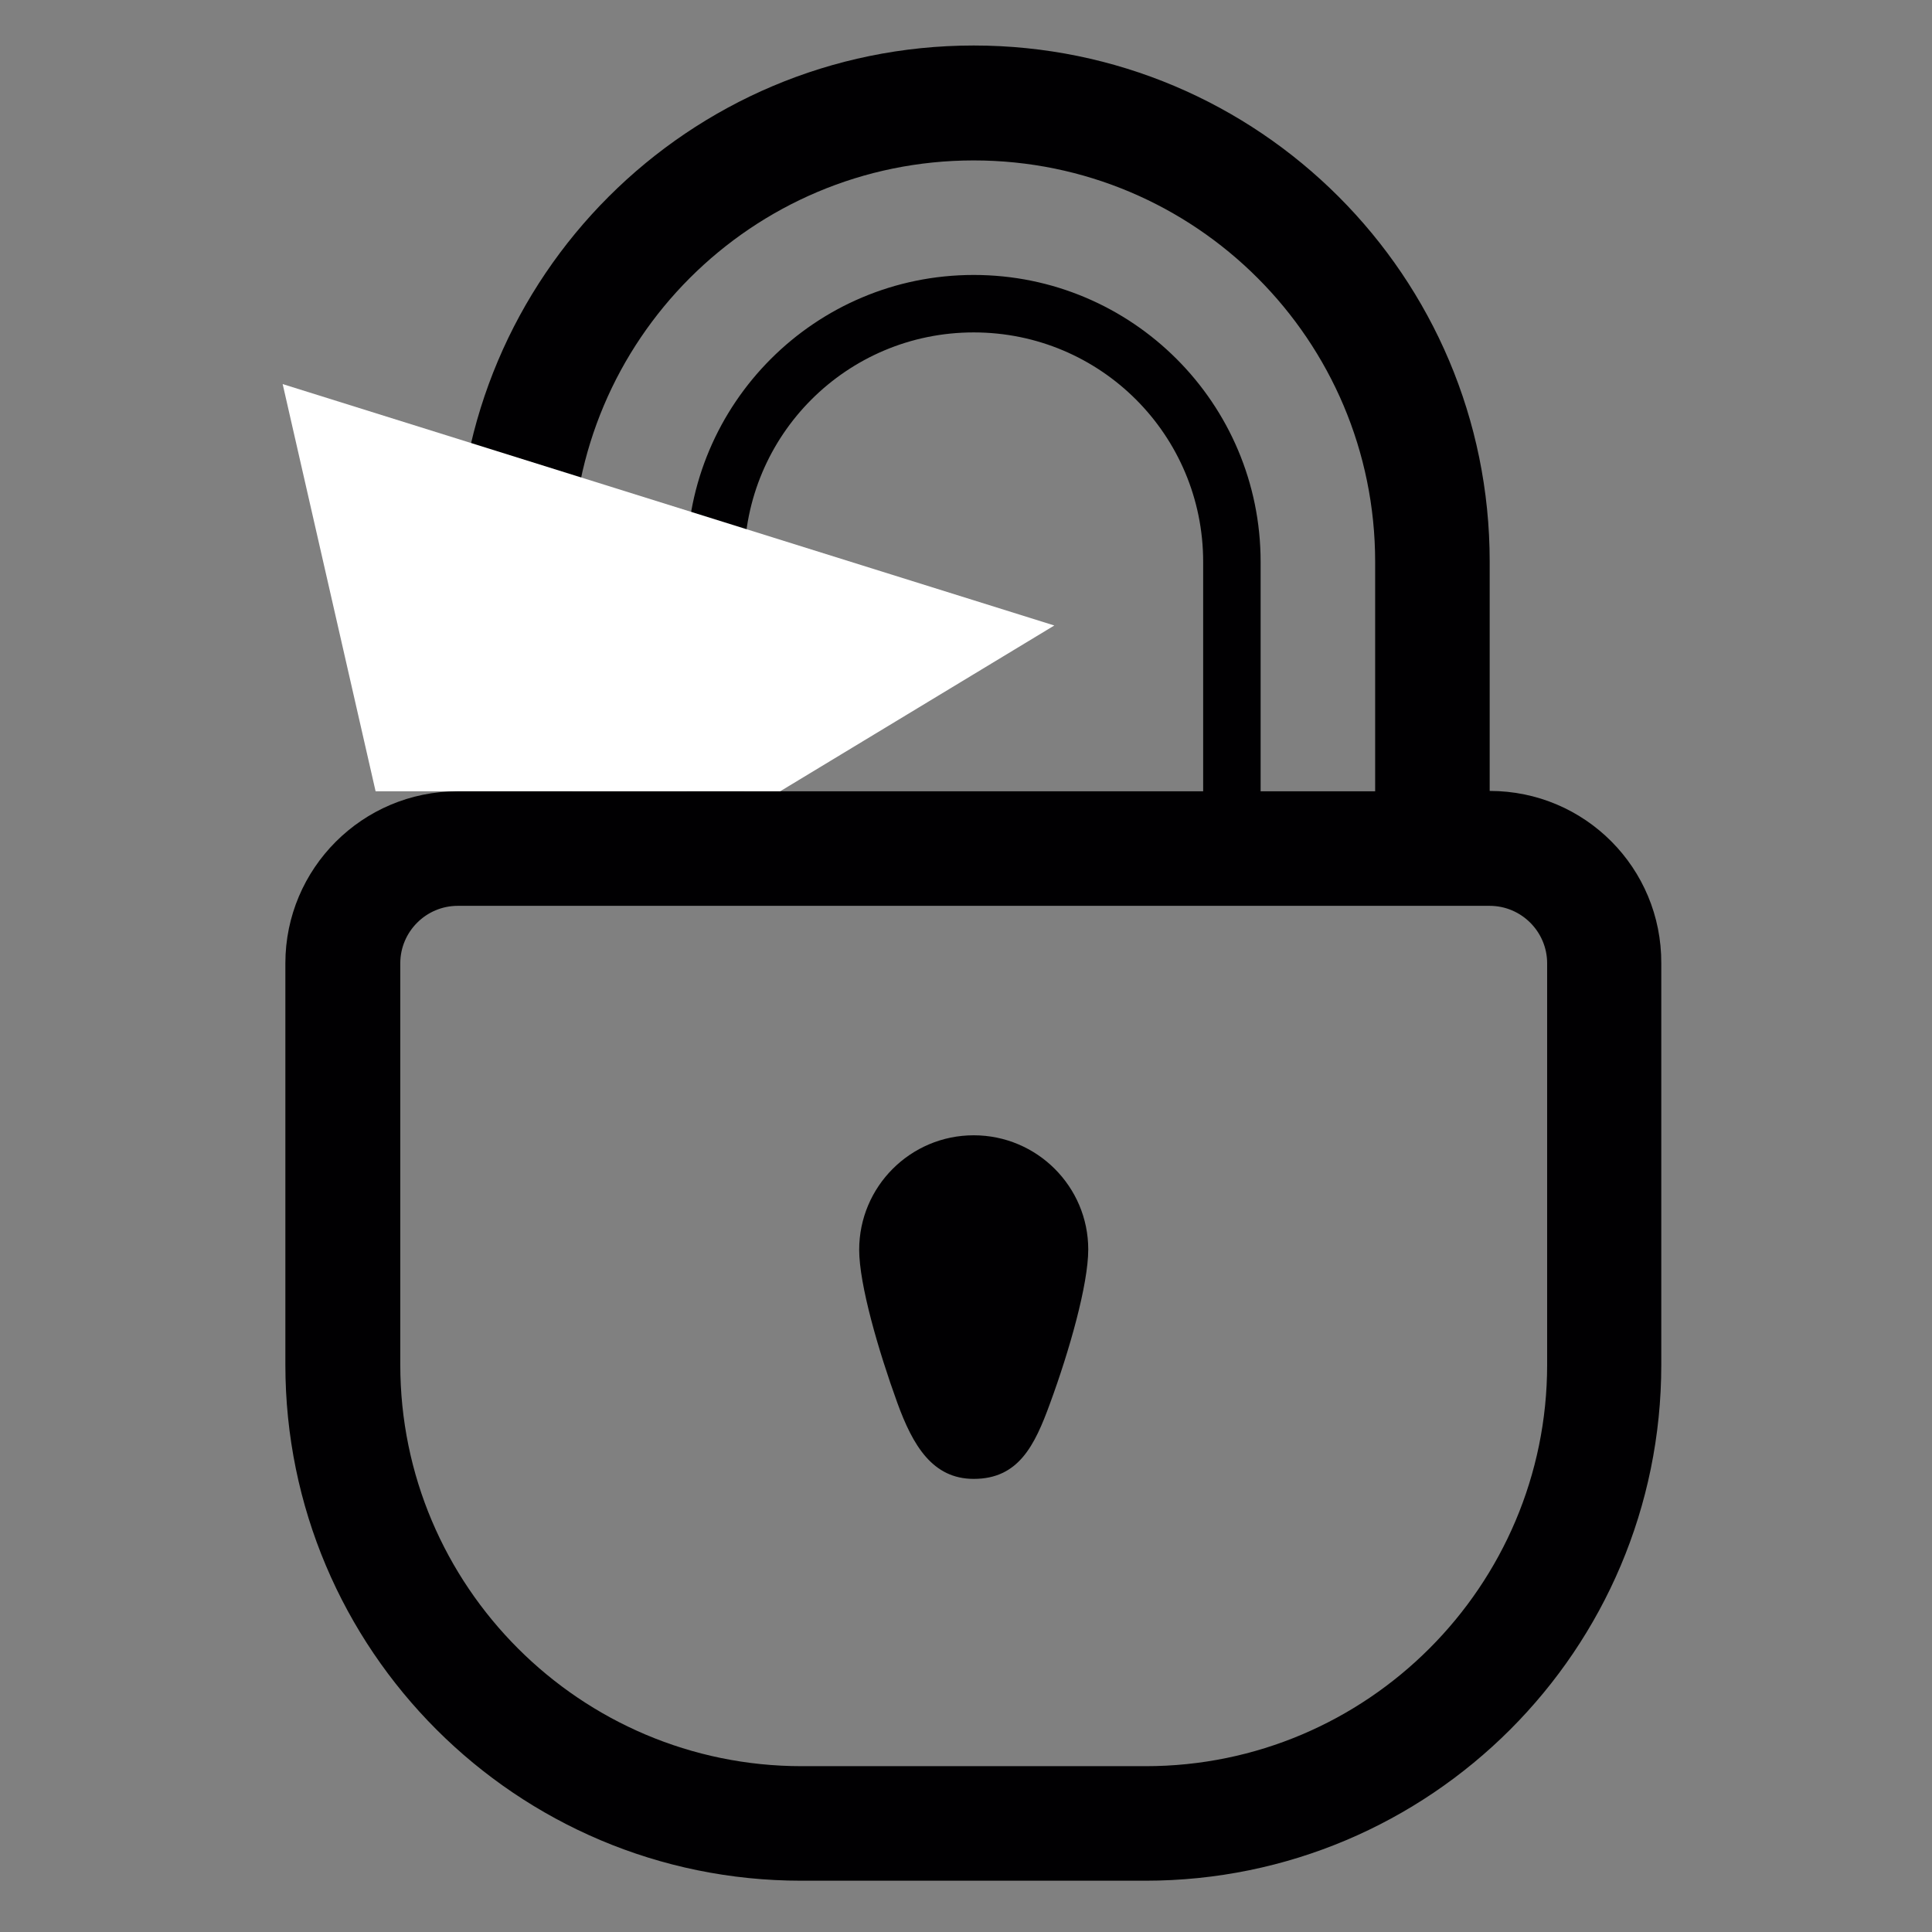
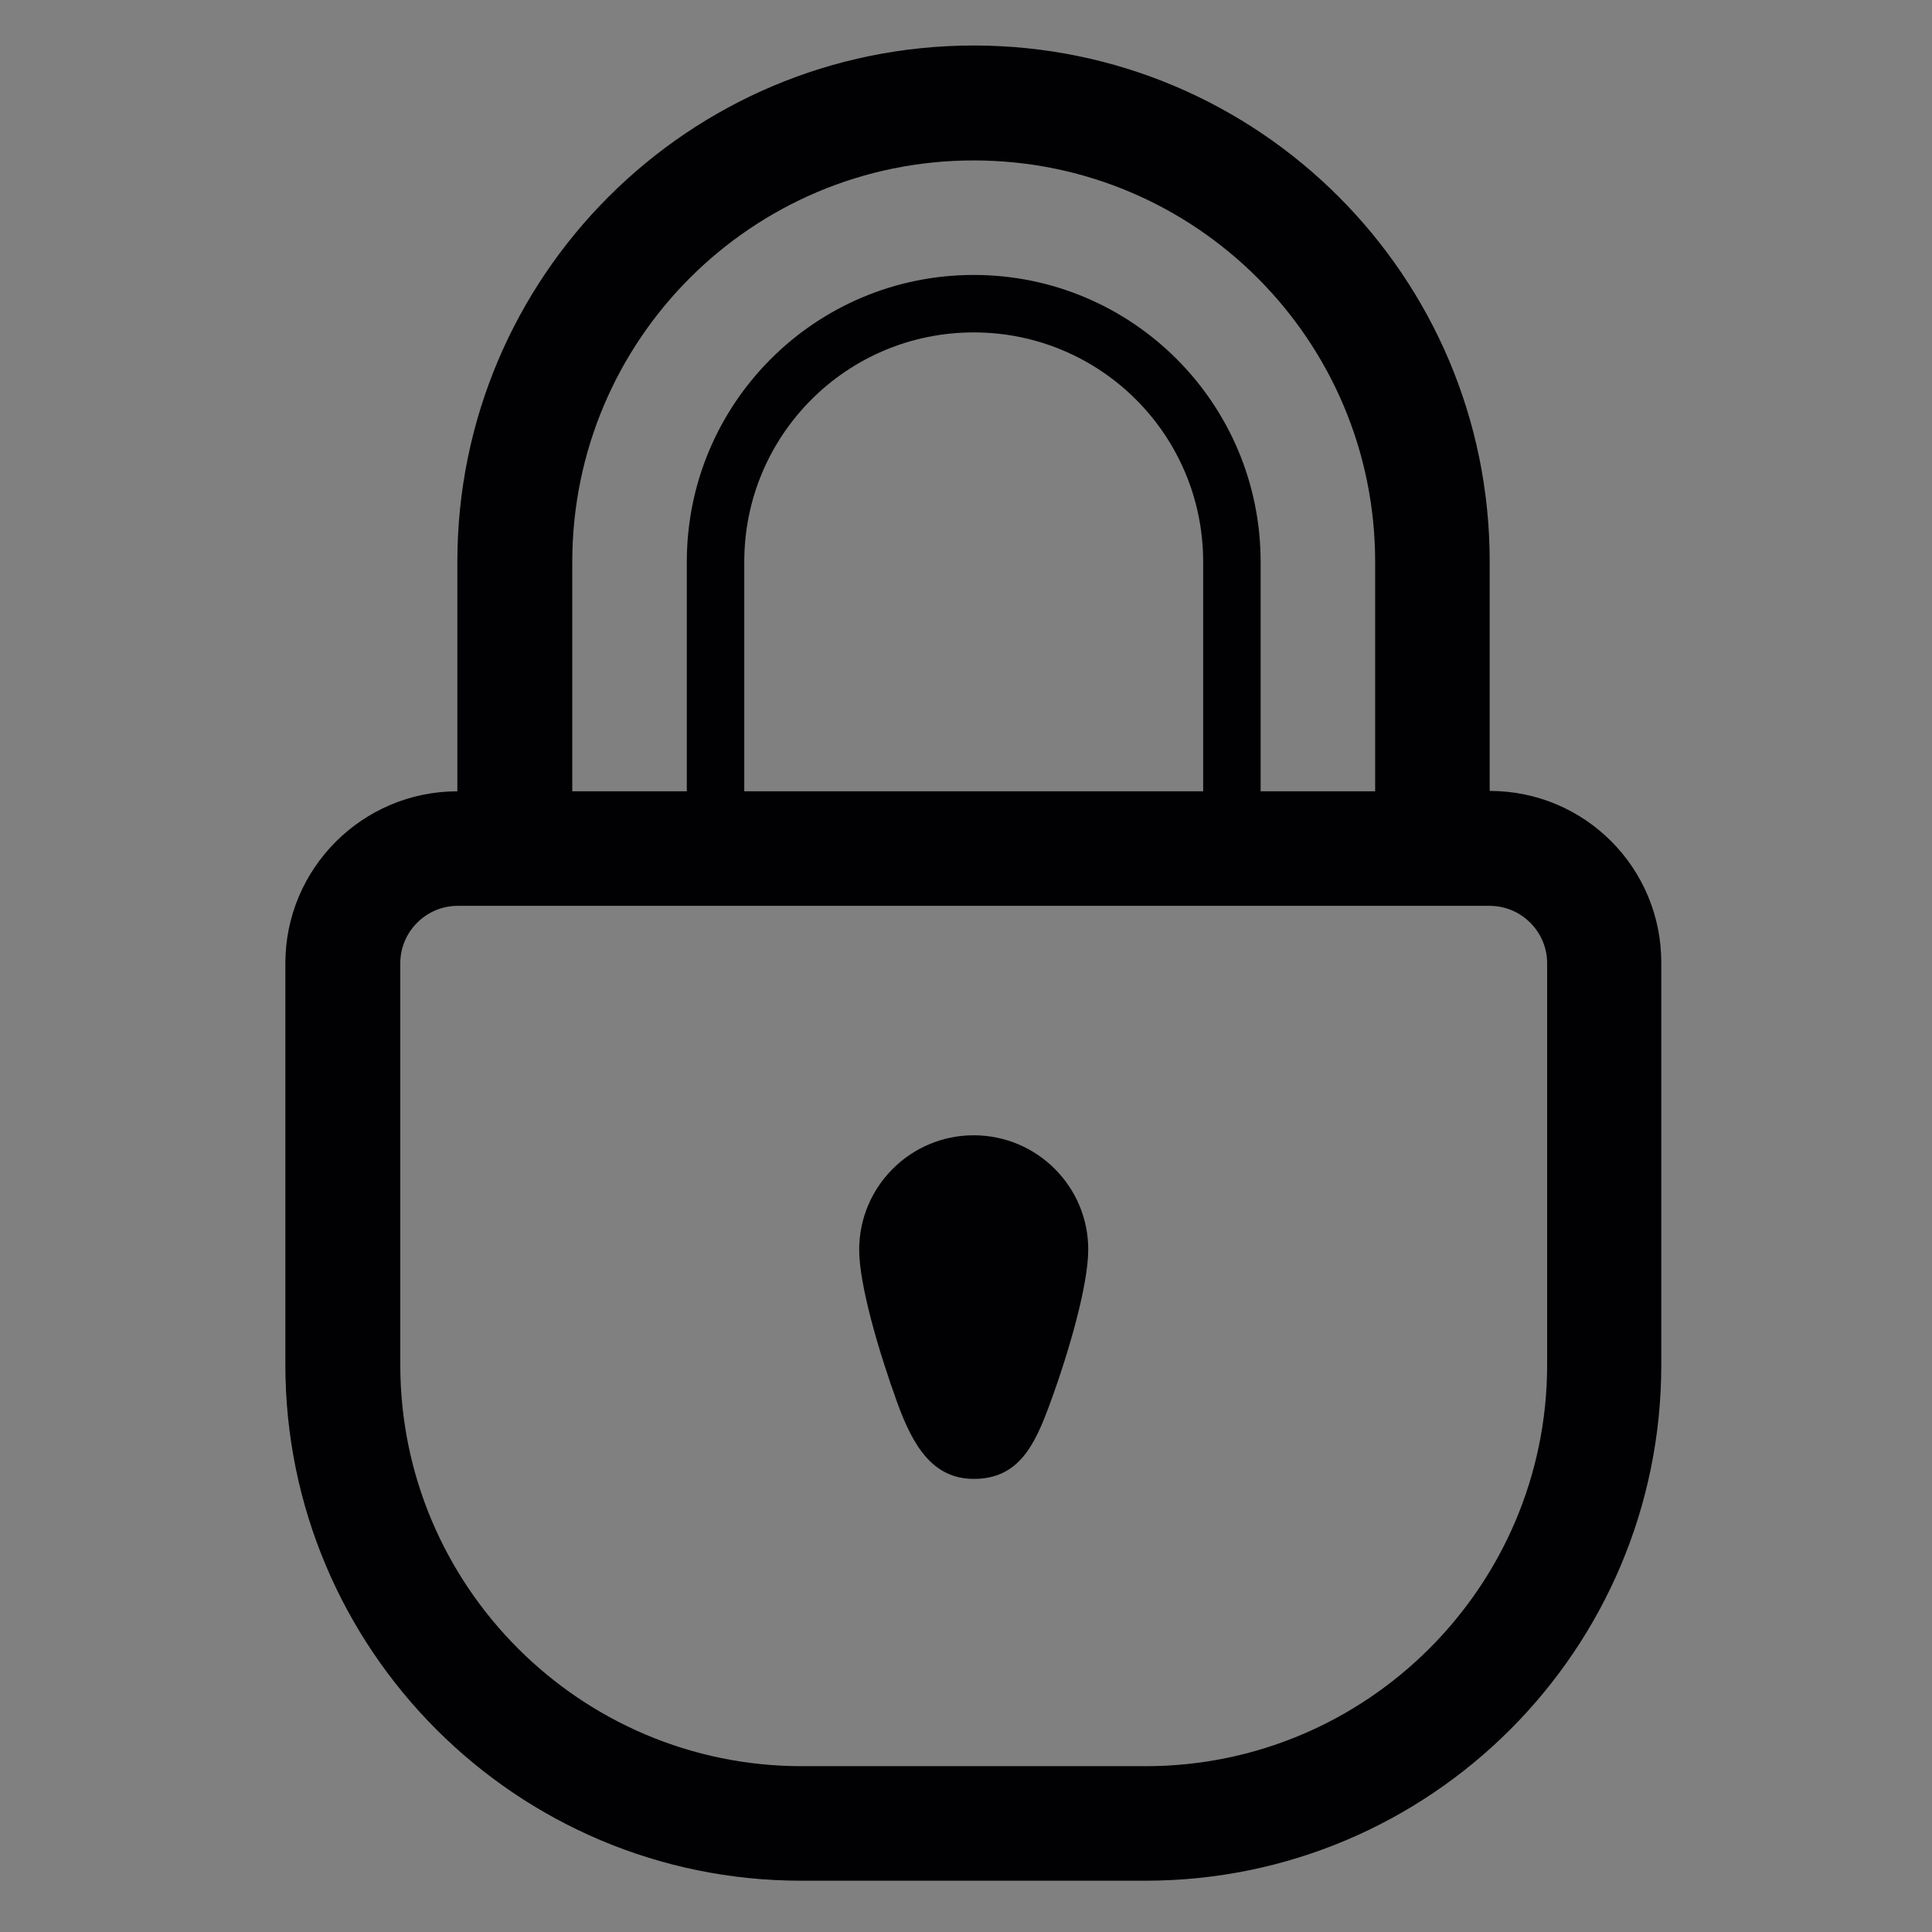
<svg xmlns="http://www.w3.org/2000/svg" version="1.1" x="0px" y="0px" viewBox="0 0 501 501" enable-background="new 0 0 501 501" xml:space="preserve">
  <rect x="0" y="0" width="501" height="501" fill="#808080" stroke="none" />
  <g id="Calque_1">
</g>
  <g id="Magnifier">
</g>
  <g id="Check_Symbol">
</g>
  <g id="Banknote">
</g>
  <g id="Camera_Timer">
</g>
  <g id="Locked_Padlock">
    <g>
      <g id="lock">
        <path fill="#010002" d="M386.3,205.1v-59.5c0-73.9-59.9-133.8-133.8-133.8S118.6,71.7,118.6,145.7v59.5     c-24.6,0-44.6,20-44.6,44.6v44.6v14.9V339v14.9c0,73.9,59.9,133.8,133.8,133.8h89.2c73.9,0,133.8-59.9,133.8-133.8V339v-29.7     v-14.9v-44.6C430.9,225.1,411,205.1,386.3,205.1z M148.4,145.7c0-57.5,46.6-104.1,104.1-104.1s104.1,46.6,104.1,104.1v59.5h-29.7     v-59.5c0-41.1-33.3-74.4-74.4-74.4s-74.4,33.3-74.4,74.4v59.5h-29.7V145.7z M312,145.7L312,145.7v59.5H193v-59.5v0     c0-32.9,26.6-59.5,59.5-59.5S312,112.8,312,145.7z M401.2,294.4v14.9V339v14.9c0,57.4-46.7,104.1-104.1,104.1h-89.2     c-57.4,0-104.1-46.7-104.1-104.1V339v-29.7v-14.9v-44.6c0-8.2,6.7-14.9,14.9-14.9c9.9,0,19.8,0,29.7,0h208.2c9.9,0,19.8,0,29.7,0     c8.2,0,14.9,6.7,14.9,14.9V294.4z" />
        <path fill="#010002" d="M252.5,294.4c-16.4,0-29.7,13.3-29.7,29.7c0,9,5,26.2,9.9,39.7c4,11,9.1,19.7,19.8,19.7     c11.6,0,15.8-8.6,19.8-19.6c5-13.6,9.9-30.8,9.9-39.9C282.2,307.7,268.9,294.4,252.5,294.4z" />
      </g>
    </g>
-     <polygon fill="#FFFFFF" points="73.3,99.6 273.4,162.2 202.3,205.2 97.4,205.2  " />
  </g>
</svg>